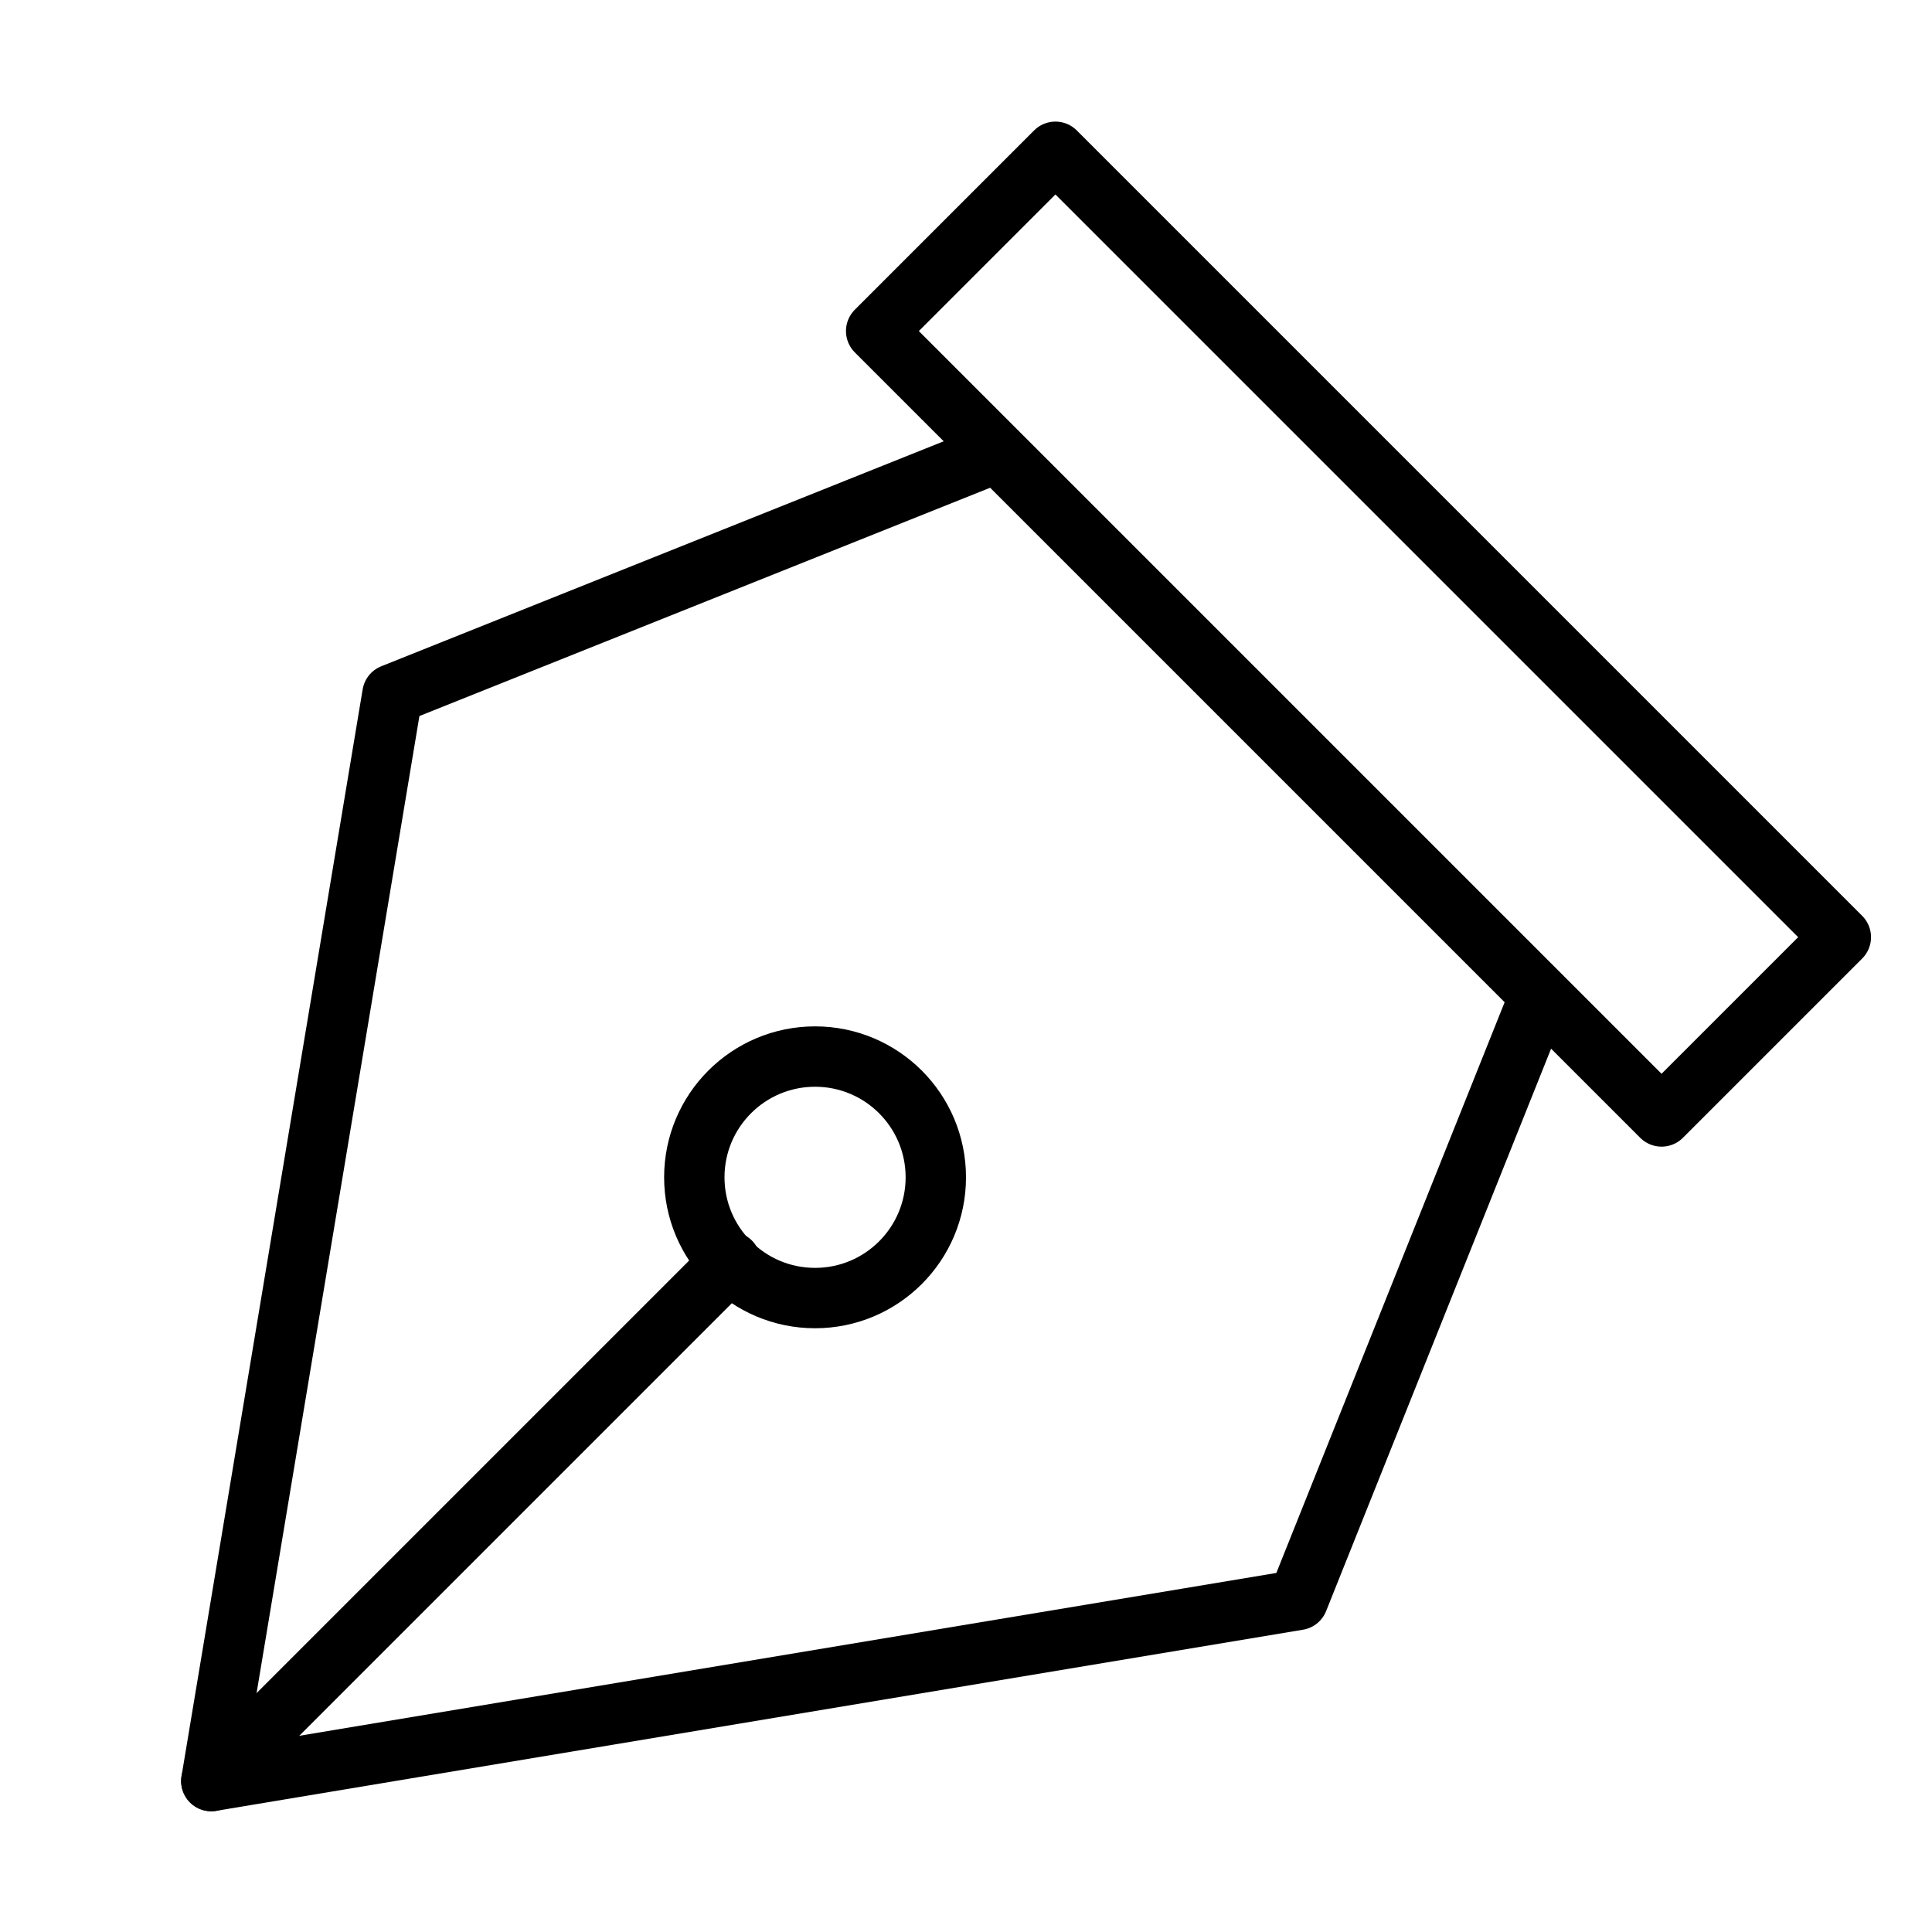
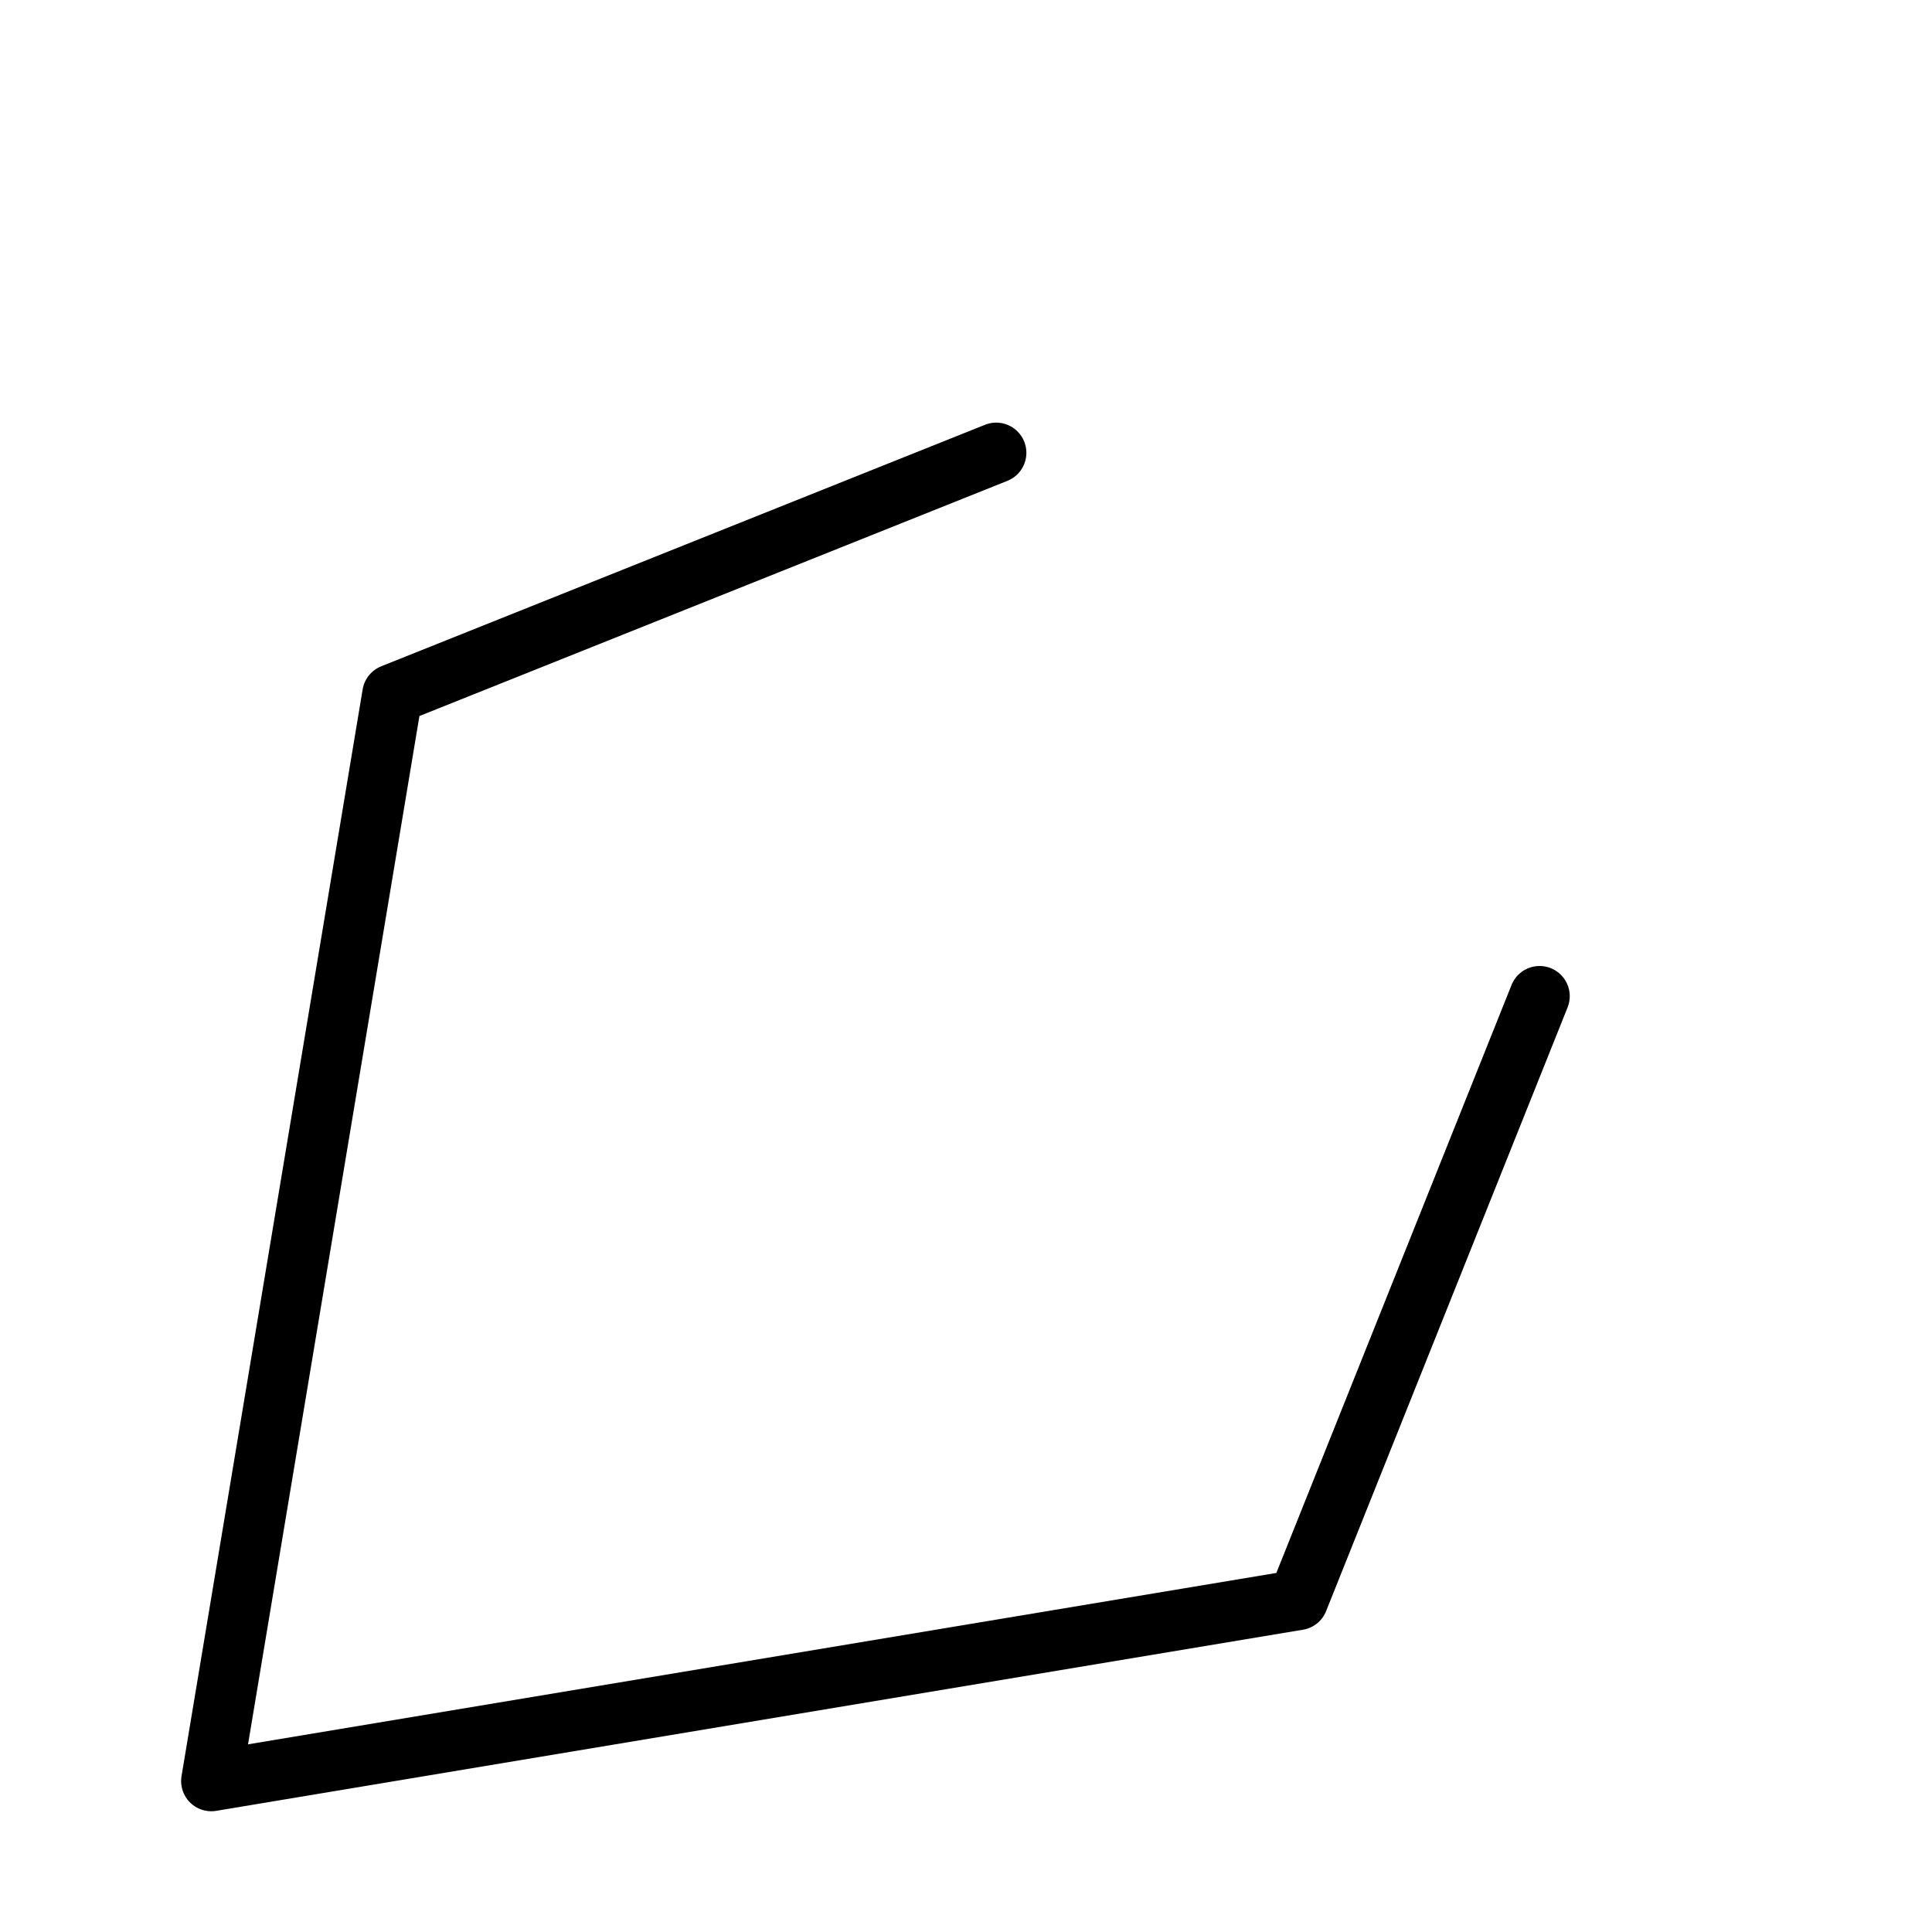
<svg xmlns="http://www.w3.org/2000/svg" width="32" height="32" viewBox="0 0 32 32">
  <g>
    <rect class="nc-transparent-rect" x="0" y="0" width="32" height="32" rx="0" ry="0" fill="none" stroke="none" />
    <g class="nc-icon-wrapper" fill="#000000" stroke-linecap="round" stroke-linejoin="round" transform="translate(0.5 0.5)">
      <polyline data-cap="butt" fill="none" stroke="#000000" stroke-width="1" points="16,7 6,11 3,29 21,26 25,16 " />
-       <line data-cap="butt" fill="none" stroke="#000000" stroke-width="1" x1="3" y1="29" x2="11.6" y2="20.4" />
-       <rect data-color="color-2" x="12.8" y="7.9" transform="matrix(-0.707 -0.707 0.707 -0.707 30.485 32.627)" fill="none" stroke="#000000" stroke-width="1" width="18.4" height="4.2" />
-       <circle fill="none" stroke="#000000" stroke-width="1" cx="13" cy="19" r="2" />
    </g>
  </g>
</svg>